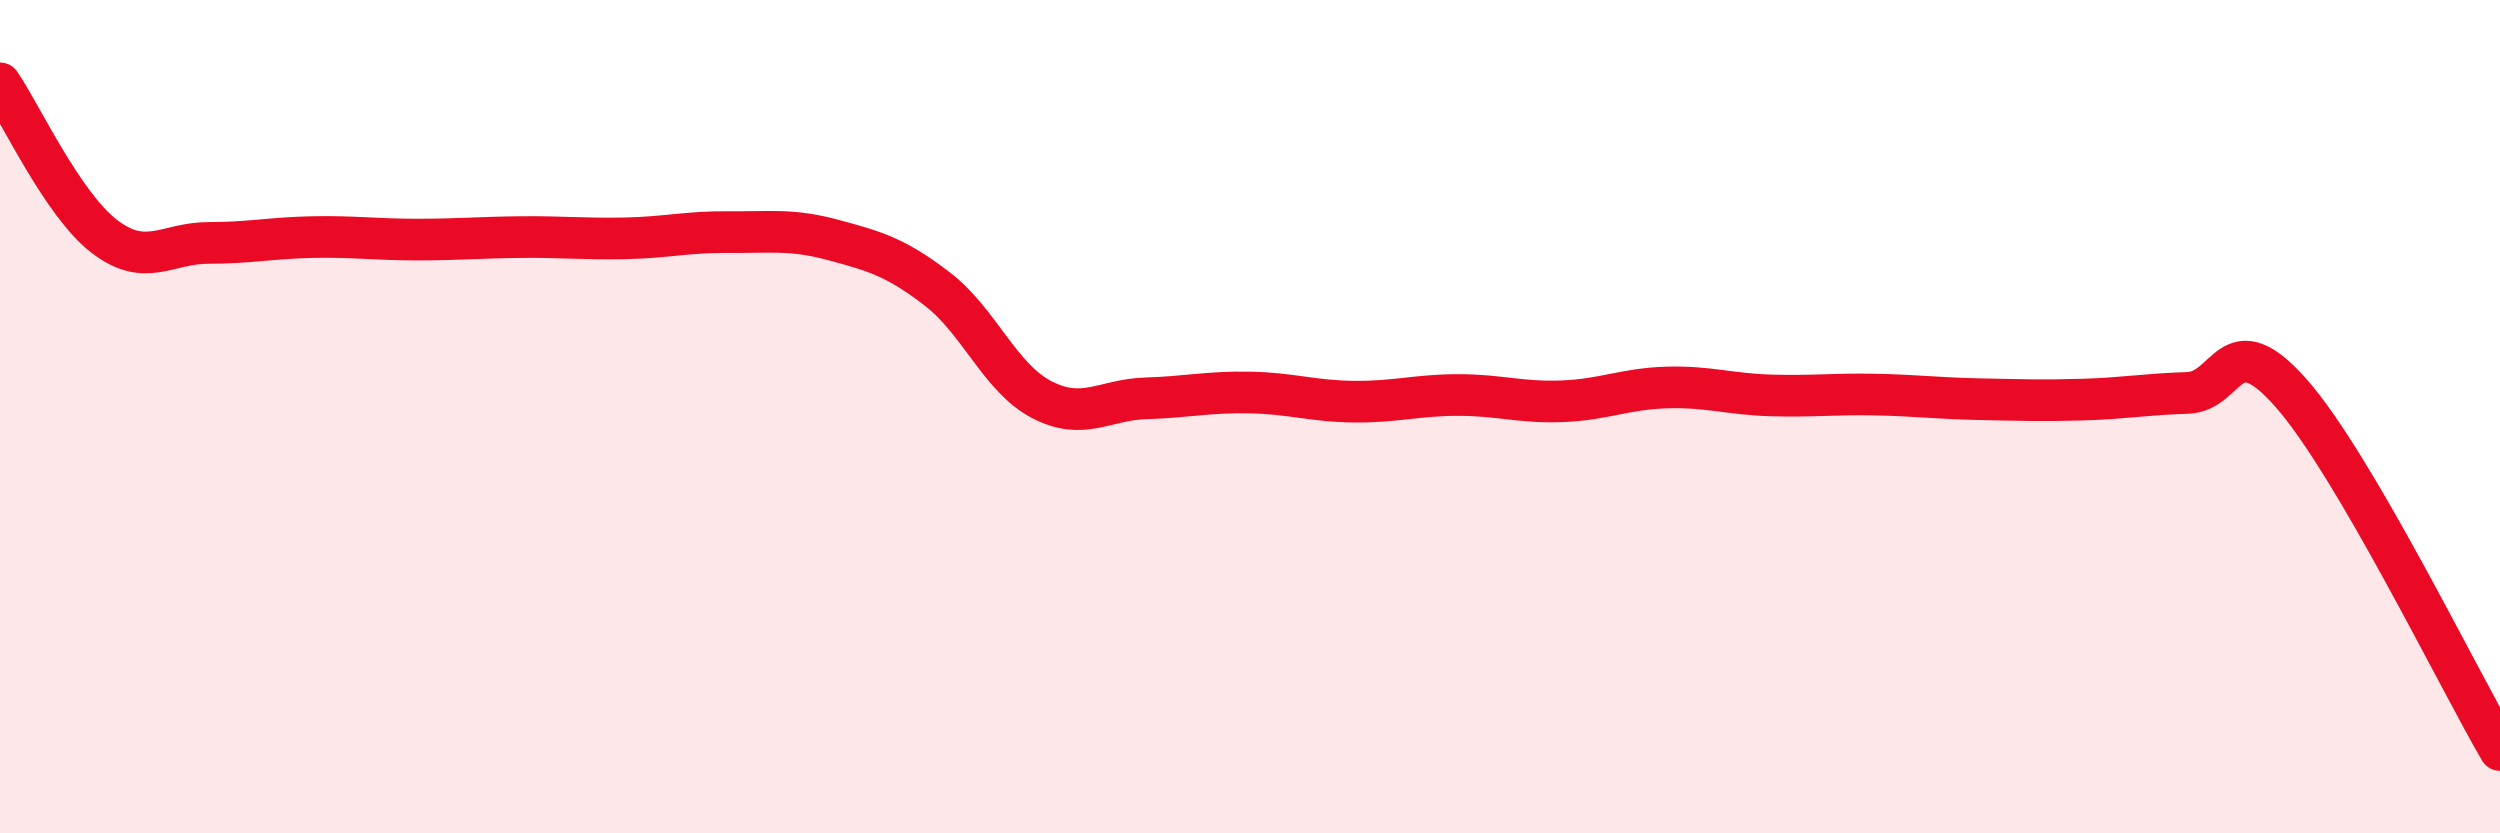
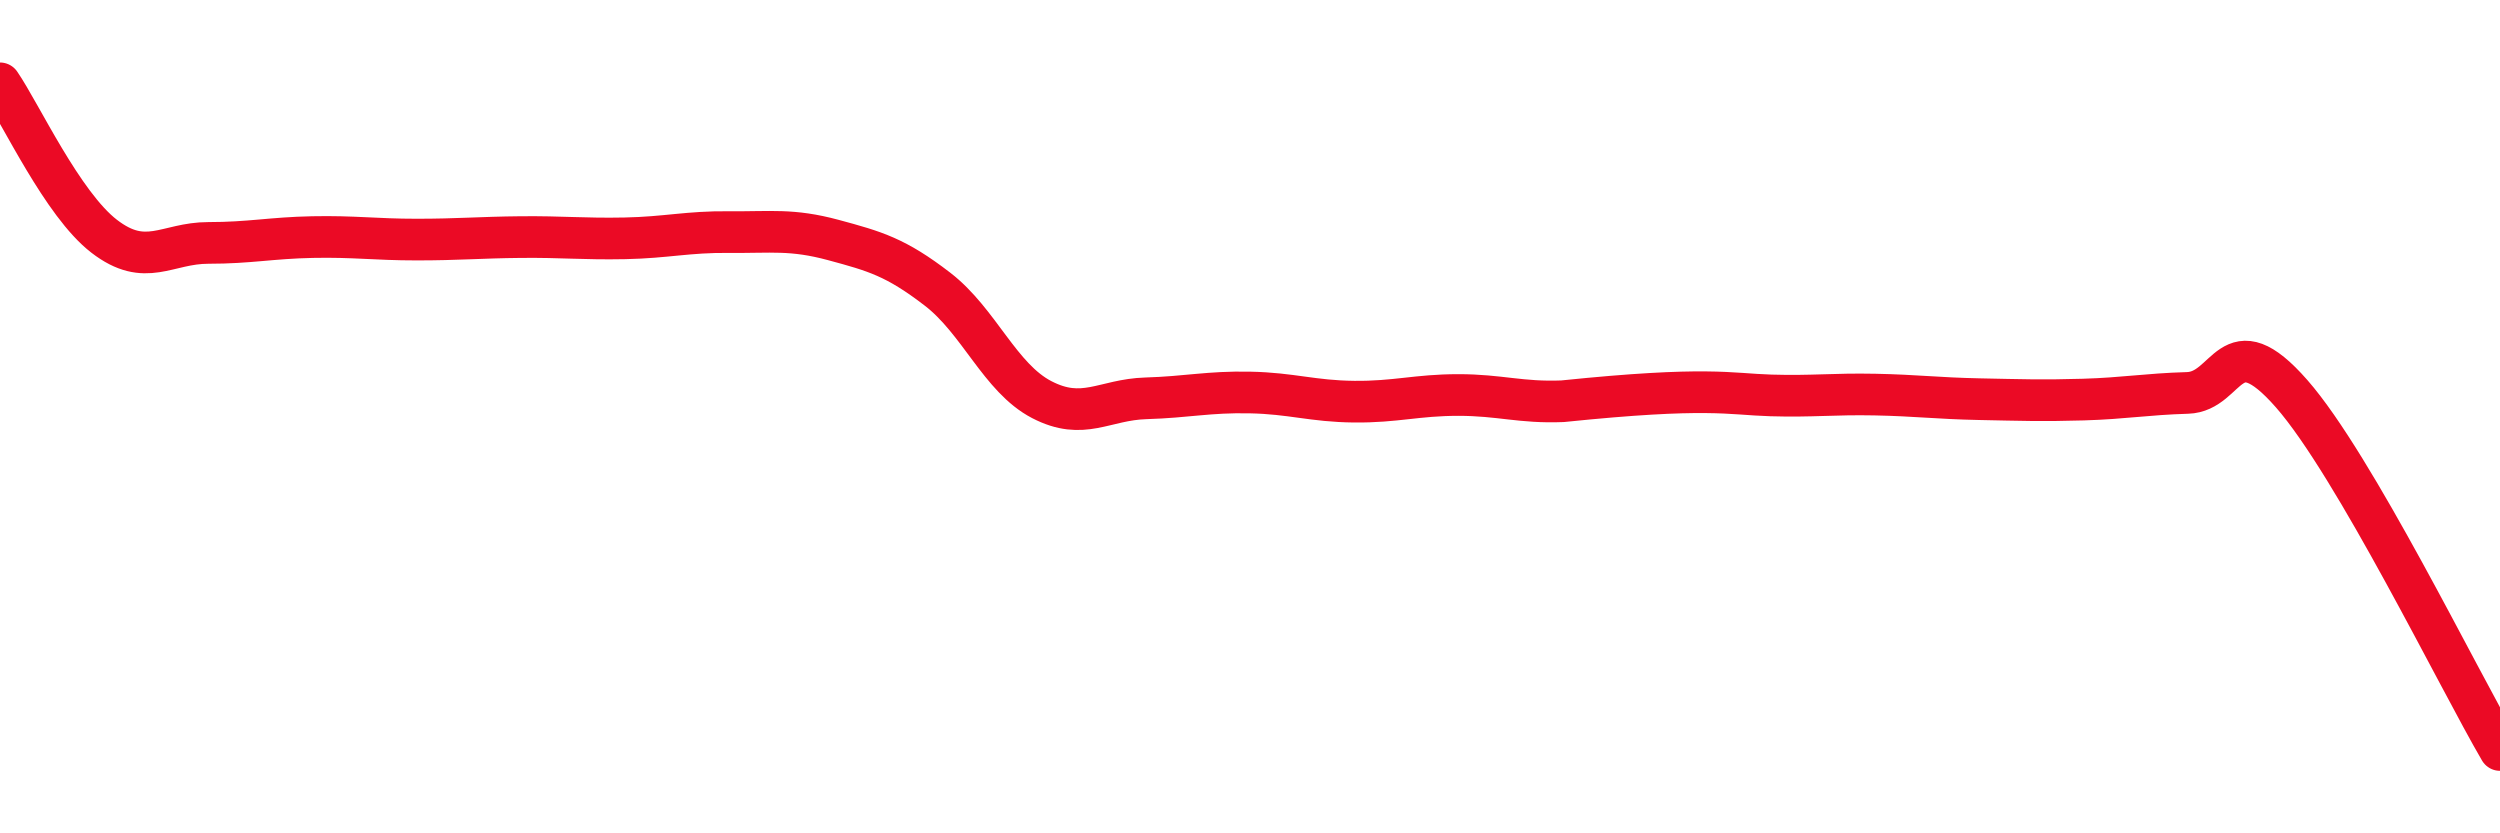
<svg xmlns="http://www.w3.org/2000/svg" width="60" height="20" viewBox="0 0 60 20">
-   <path d="M 0,2 C 0.5,2.73 1.5,4.9 2.5,5.67 C 3.5,6.44 4,5.83 5,5.83 C 6,5.83 6.5,5.71 7.5,5.69 C 8.5,5.67 9,5.75 10,5.75 C 11,5.75 11.5,5.7 12.5,5.69 C 13.5,5.68 14,5.74 15,5.72 C 16,5.7 16.5,5.56 17.5,5.57 C 18.5,5.58 19,5.49 20,5.76 C 21,6.03 21.5,6.17 22.5,6.94 C 23.5,7.71 24,9.07 25,9.59 C 26,10.11 26.5,9.59 27.5,9.56 C 28.5,9.53 29,9.4 30,9.42 C 31,9.44 31.5,9.63 32.5,9.64 C 33.5,9.65 34,9.48 35,9.48 C 36,9.48 36.5,9.67 37.5,9.63 C 38.5,9.59 39,9.33 40,9.3 C 41,9.27 41.5,9.46 42.5,9.49 C 43.5,9.52 44,9.45 45,9.47 C 46,9.49 46.5,9.56 47.5,9.58 C 48.5,9.6 49,9.62 50,9.59 C 51,9.56 51.5,9.46 52.5,9.43 C 53.5,9.4 53.5,7.74 55,9.45 C 56.5,11.16 59,16.29 60,18L60 20L0 20Z" fill="#EB0A25" opacity="0.1" stroke-linecap="round" stroke-linejoin="round" />
-   <path d="M 0,2 C 0.5,2.73 1.5,4.9 2.5,5.67 C 3.5,6.44 4,5.83 5,5.83 C 6,5.83 6.5,5.71 7.5,5.69 C 8.5,5.67 9,5.75 10,5.75 C 11,5.75 11.5,5.7 12.5,5.69 C 13.5,5.68 14,5.74 15,5.72 C 16,5.7 16.5,5.56 17.5,5.57 C 18.5,5.58 19,5.49 20,5.76 C 21,6.03 21.5,6.17 22.5,6.94 C 23.5,7.71 24,9.07 25,9.59 C 26,10.11 26.5,9.59 27.5,9.56 C 28.5,9.53 29,9.4 30,9.42 C 31,9.44 31.5,9.63 32.5,9.64 C 33.5,9.65 34,9.48 35,9.48 C 36,9.48 36.5,9.67 37.5,9.63 C 38.5,9.59 39,9.33 40,9.3 C 41,9.27 41.5,9.46 42.5,9.49 C 43.5,9.52 44,9.45 45,9.47 C 46,9.49 46.5,9.56 47.5,9.58 C 48.5,9.6 49,9.62 50,9.59 C 51,9.56 51.5,9.46 52.5,9.43 C 53.5,9.4 53.5,7.74 55,9.45 C 56.5,11.16 59,16.29 60,18" stroke="#EB0A25" stroke-width="1" fill="none" stroke-linecap="round" stroke-linejoin="round" />
+   <path d="M 0,2 C 0.5,2.73 1.5,4.9 2.5,5.67 C 3.5,6.44 4,5.83 5,5.83 C 6,5.83 6.5,5.71 7.5,5.69 C 8.5,5.67 9,5.75 10,5.75 C 11,5.75 11.5,5.7 12.5,5.69 C 13.5,5.68 14,5.74 15,5.72 C 16,5.7 16.5,5.56 17.5,5.57 C 18.5,5.58 19,5.49 20,5.76 C 21,6.03 21.5,6.17 22.5,6.94 C 23.5,7.71 24,9.07 25,9.59 C 26,10.11 26.5,9.59 27.5,9.56 C 28.5,9.53 29,9.4 30,9.42 C 31,9.44 31.5,9.63 32.5,9.64 C 33.5,9.65 34,9.48 35,9.48 C 36,9.48 36.5,9.67 37.5,9.63 C 41,9.27 41.5,9.46 42.5,9.49 C 43.5,9.52 44,9.45 45,9.47 C 46,9.49 46.5,9.56 47.5,9.58 C 48.5,9.6 49,9.62 50,9.59 C 51,9.56 51.5,9.46 52.5,9.43 C 53.5,9.4 53.5,7.74 55,9.45 C 56.5,11.16 59,16.29 60,18" stroke="#EB0A25" stroke-width="1" fill="none" stroke-linecap="round" stroke-linejoin="round" />
</svg>